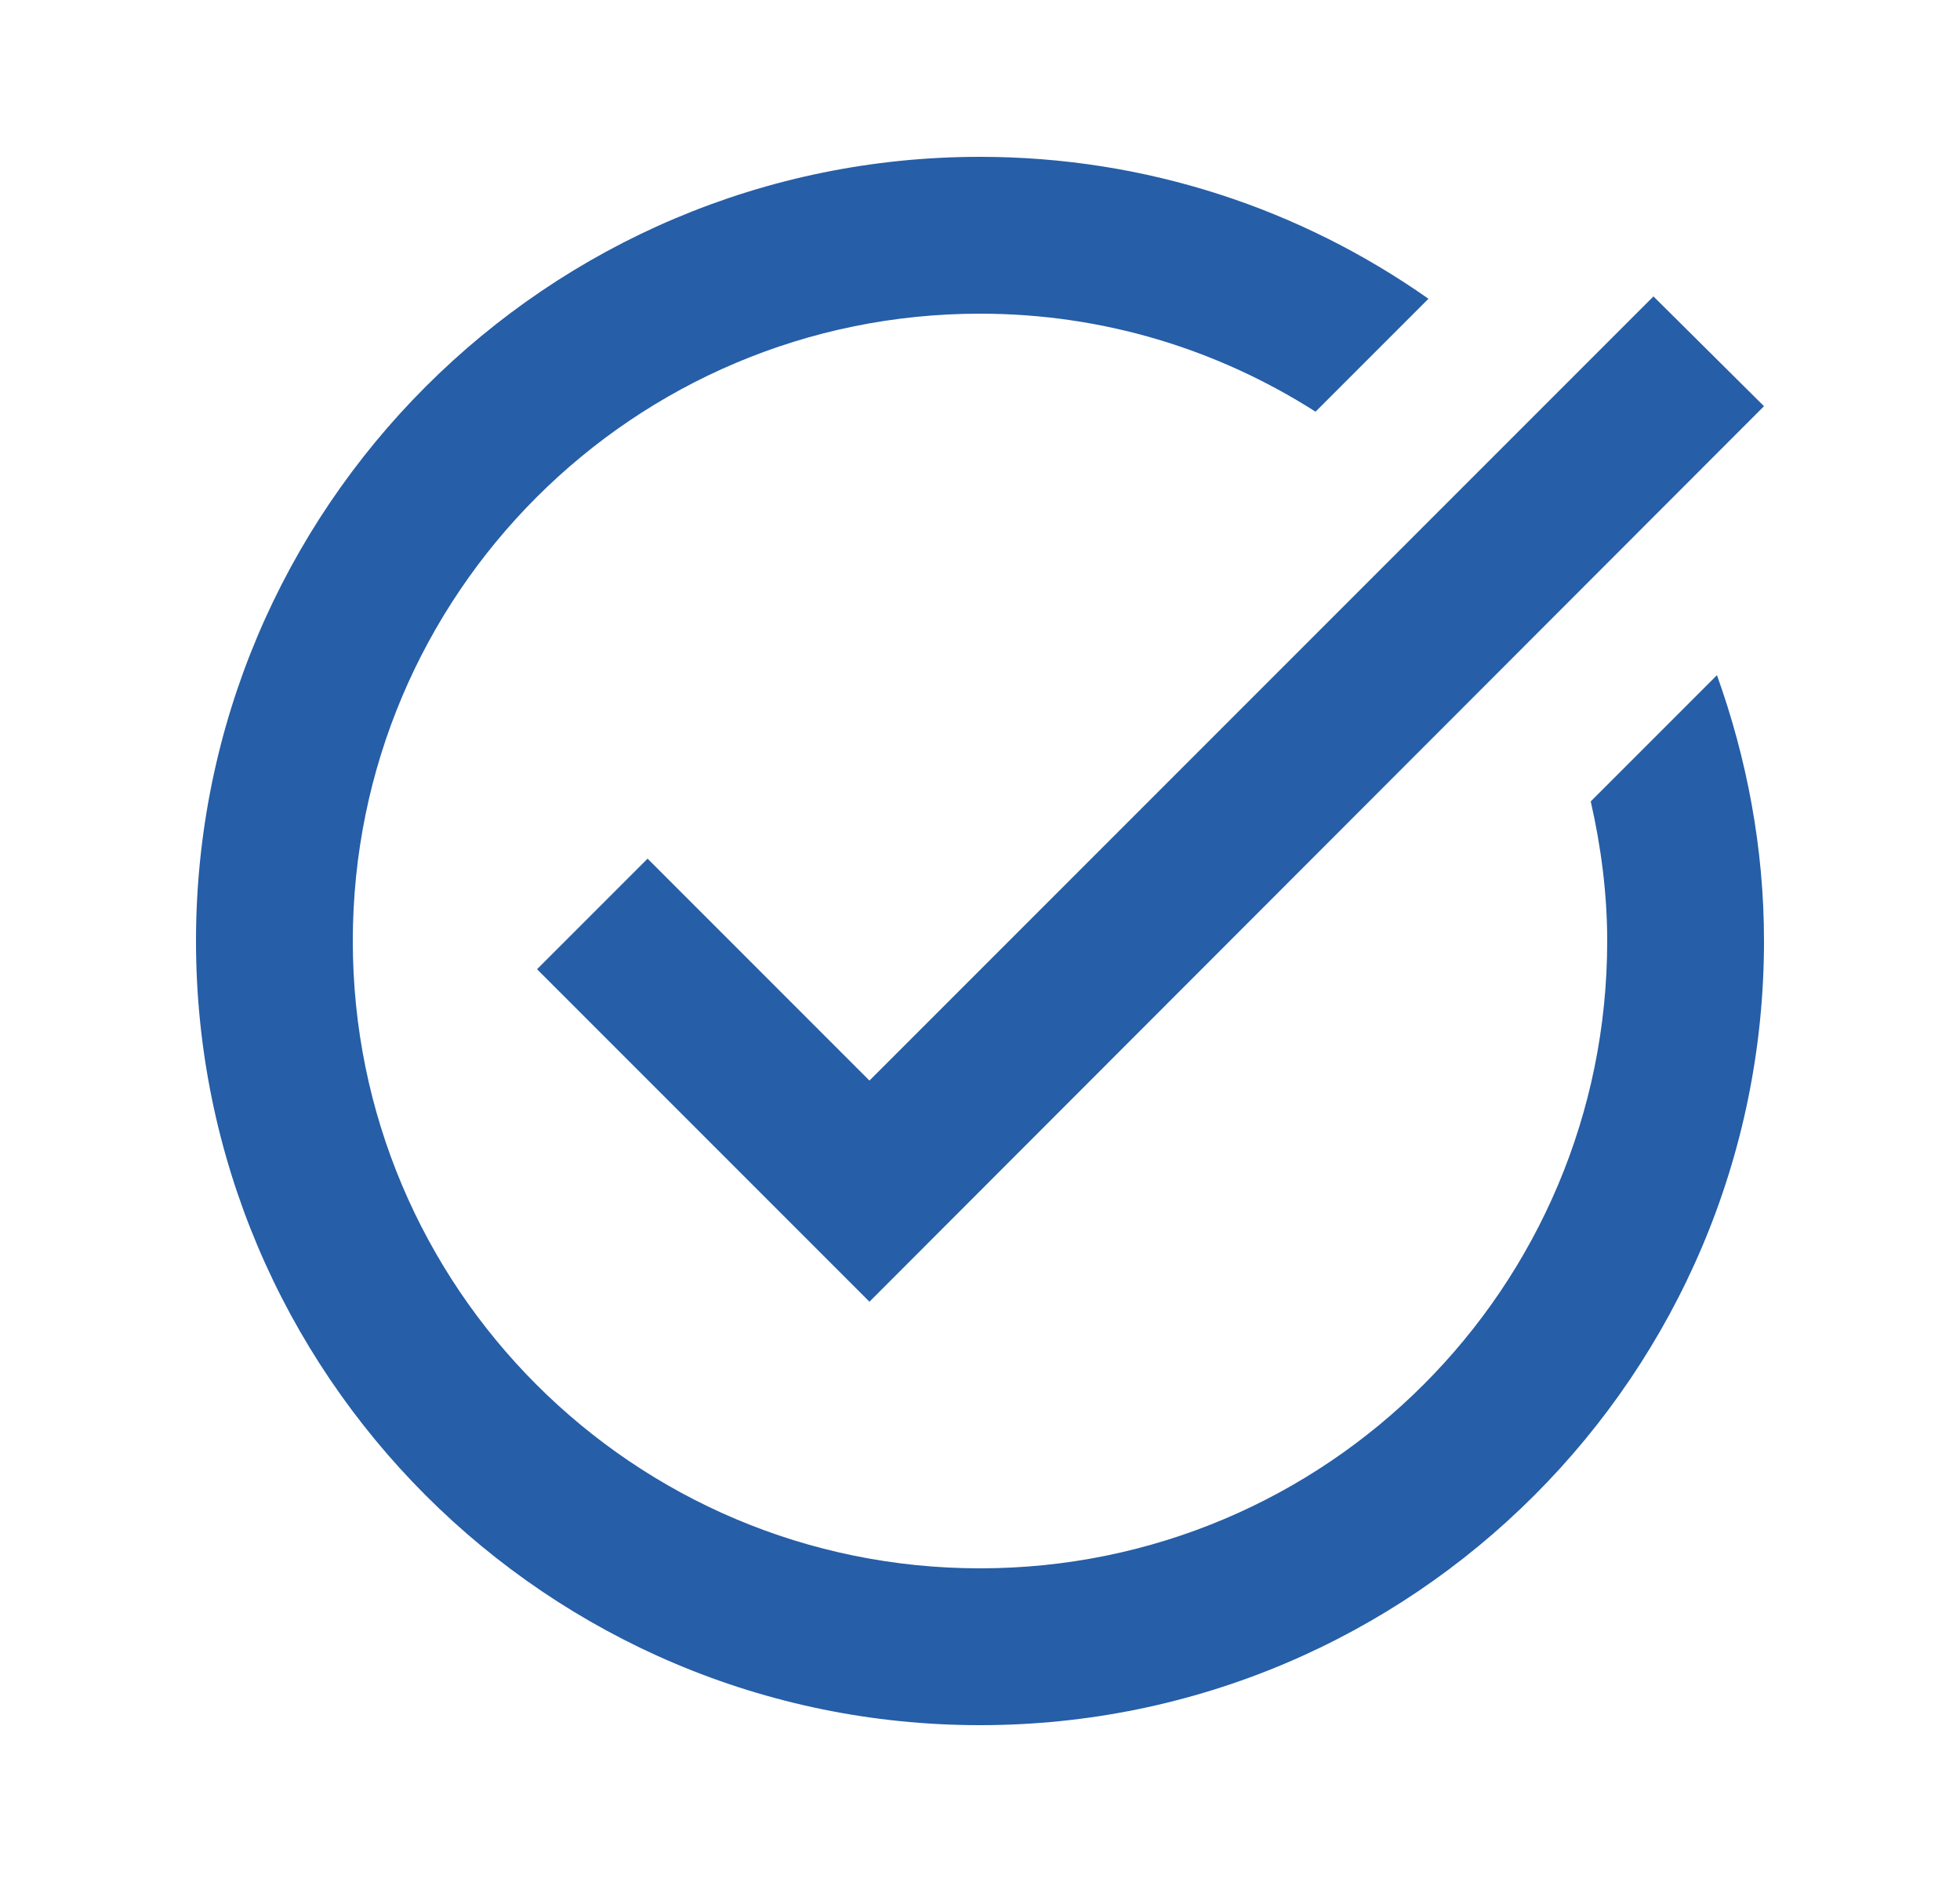
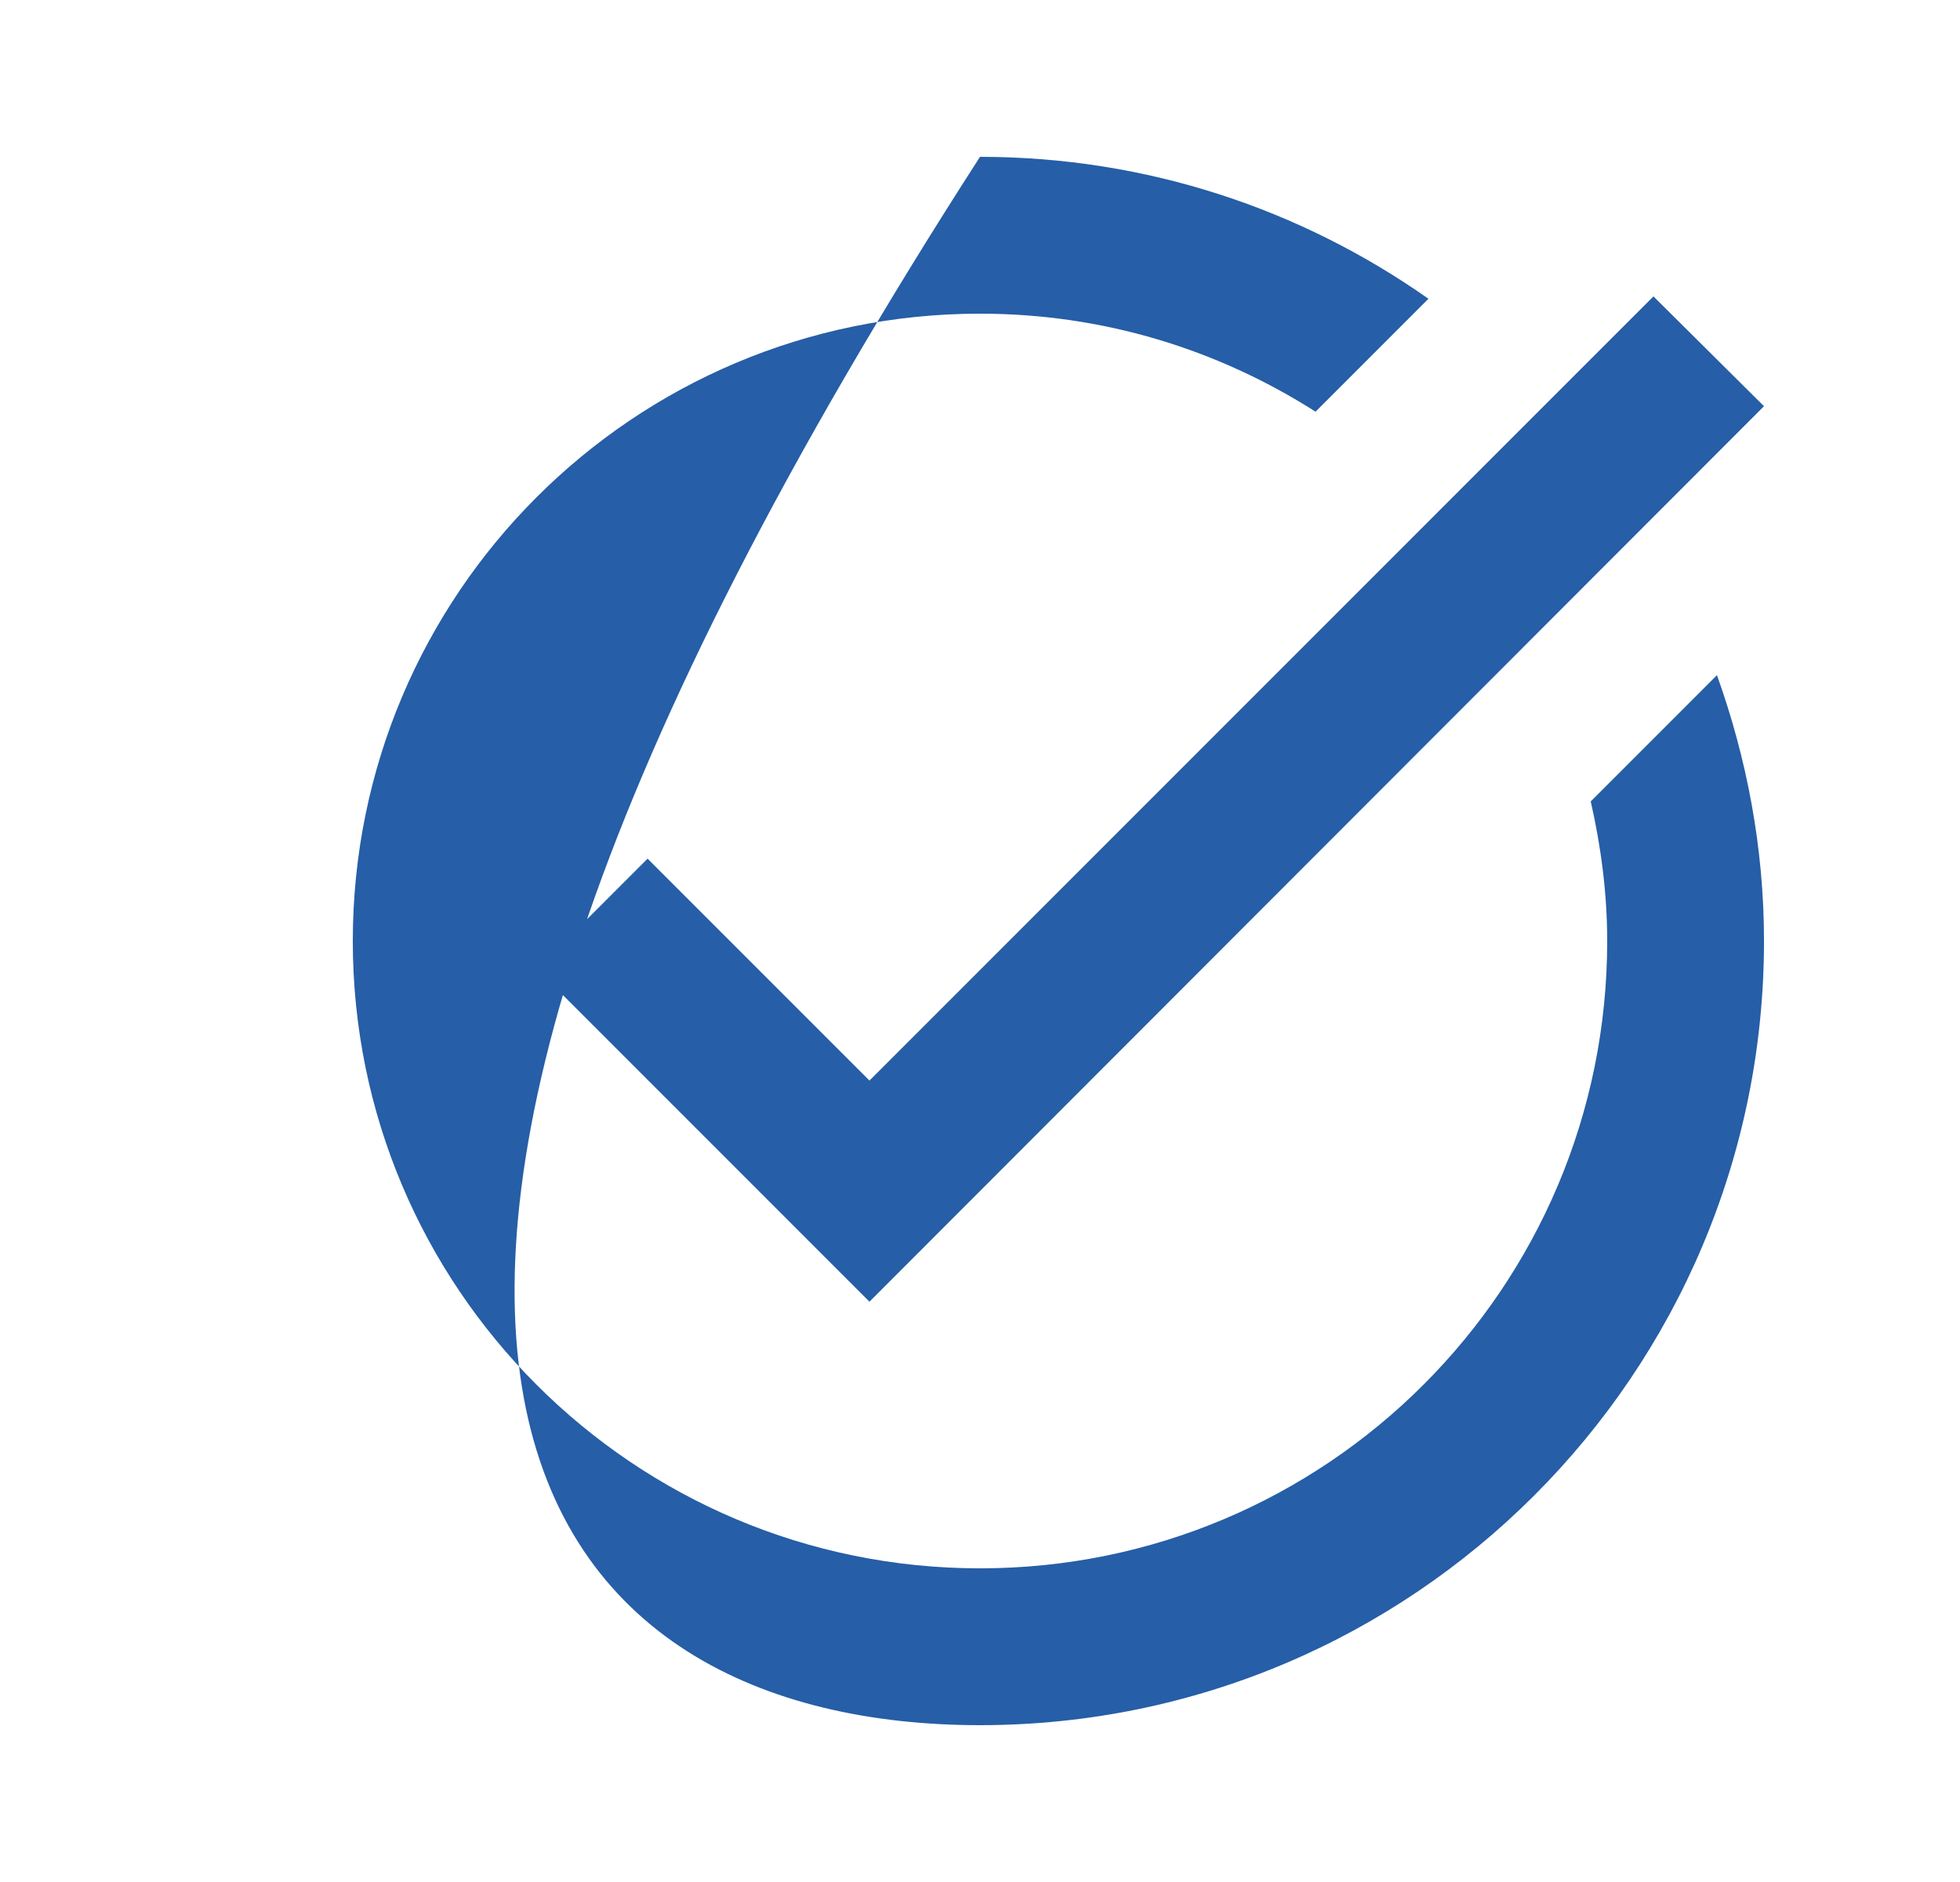
<svg xmlns="http://www.w3.org/2000/svg" width="25" height="24" viewBox="0 0 25 24" fill="none">
  <g id="task_alt">
-     <path id="Vector" d="M22.5 5.18L11.09 16.6L6.85 12.36L8.26 10.95L11.09 13.78L21.09 3.78L22.5 5.18ZM20.29 10.22C20.42 10.79 20.5 11.39 20.5 12C20.5 16.42 16.92 20 12.5 20C8.08 20 4.5 16.42 4.5 12C4.5 7.58 8.08 4 12.5 4C14.08 4 15.54 4.46 16.78 5.25L18.22 3.81C16.6 2.67 14.63 2 12.5 2C6.98 2 2.5 6.48 2.5 12C2.5 17.52 6.98 22 12.5 22C18.02 22 22.5 17.52 22.5 12C22.5 10.81 22.28 9.67 21.9 8.61L20.29 10.22Z" fill="#265EA7" />
+     <path id="Vector" d="M22.5 5.18L11.09 16.6L6.85 12.36L8.26 10.95L11.09 13.78L21.09 3.78L22.5 5.18ZM20.29 10.22C20.42 10.79 20.5 11.39 20.5 12C20.5 16.42 16.92 20 12.5 20C8.08 20 4.5 16.42 4.5 12C4.5 7.58 8.08 4 12.5 4C14.08 4 15.54 4.46 16.78 5.25L18.22 3.81C16.6 2.67 14.63 2 12.5 2C2.5 17.52 6.98 22 12.5 22C18.02 22 22.5 17.52 22.5 12C22.5 10.81 22.28 9.67 21.9 8.61L20.29 10.22Z" fill="#265EA7" />
  </g>
</svg>